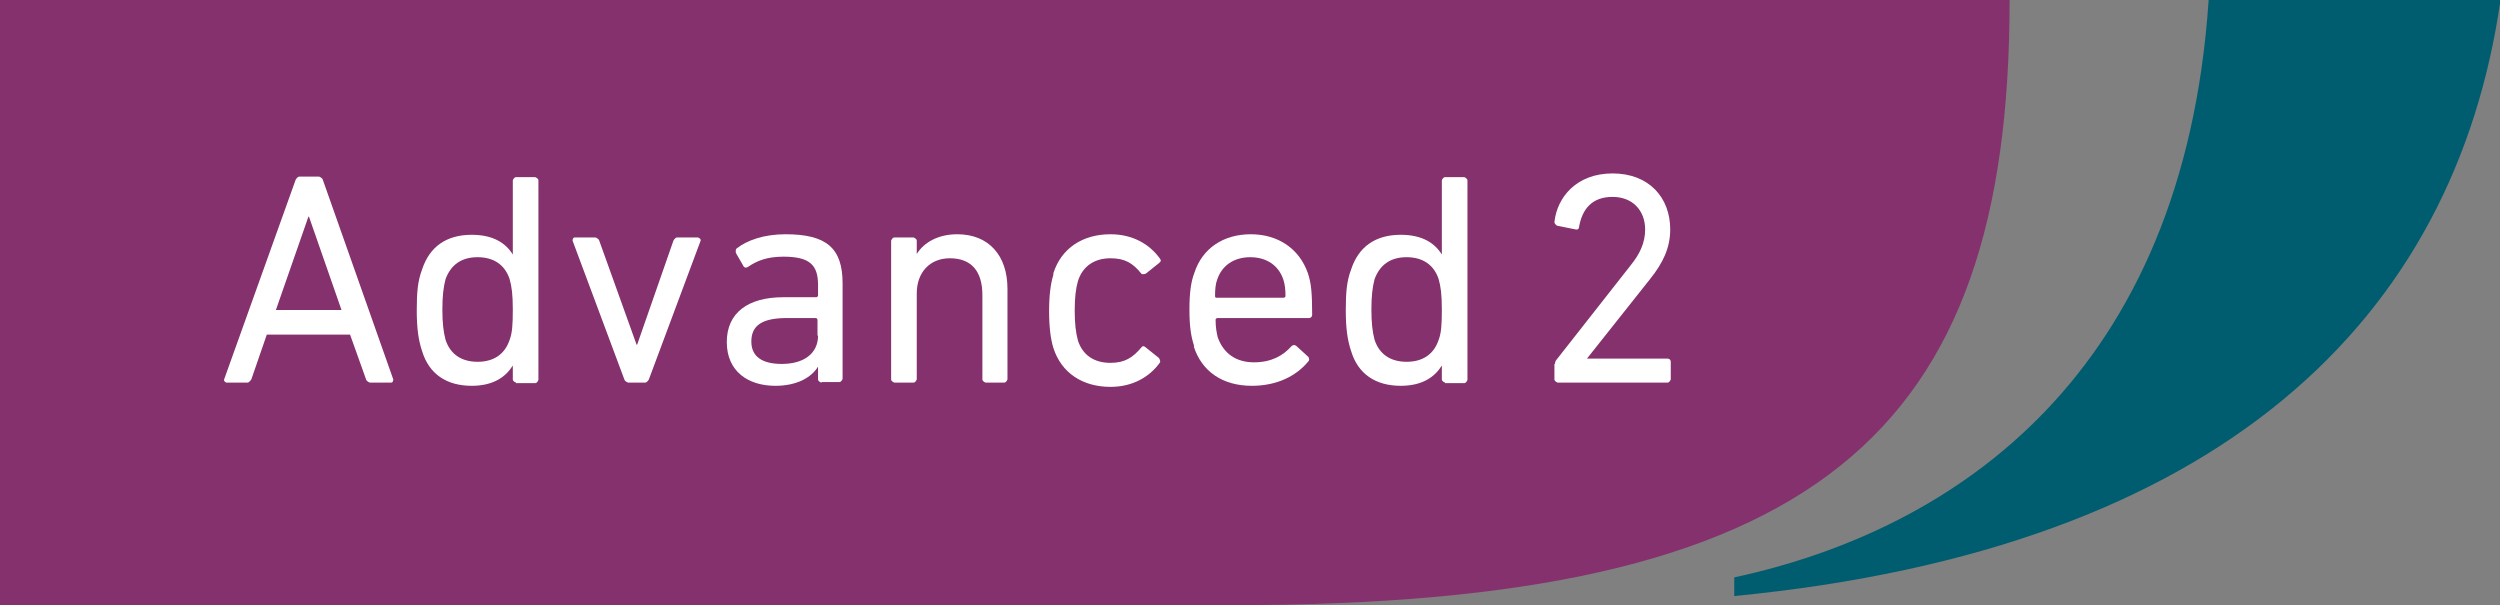
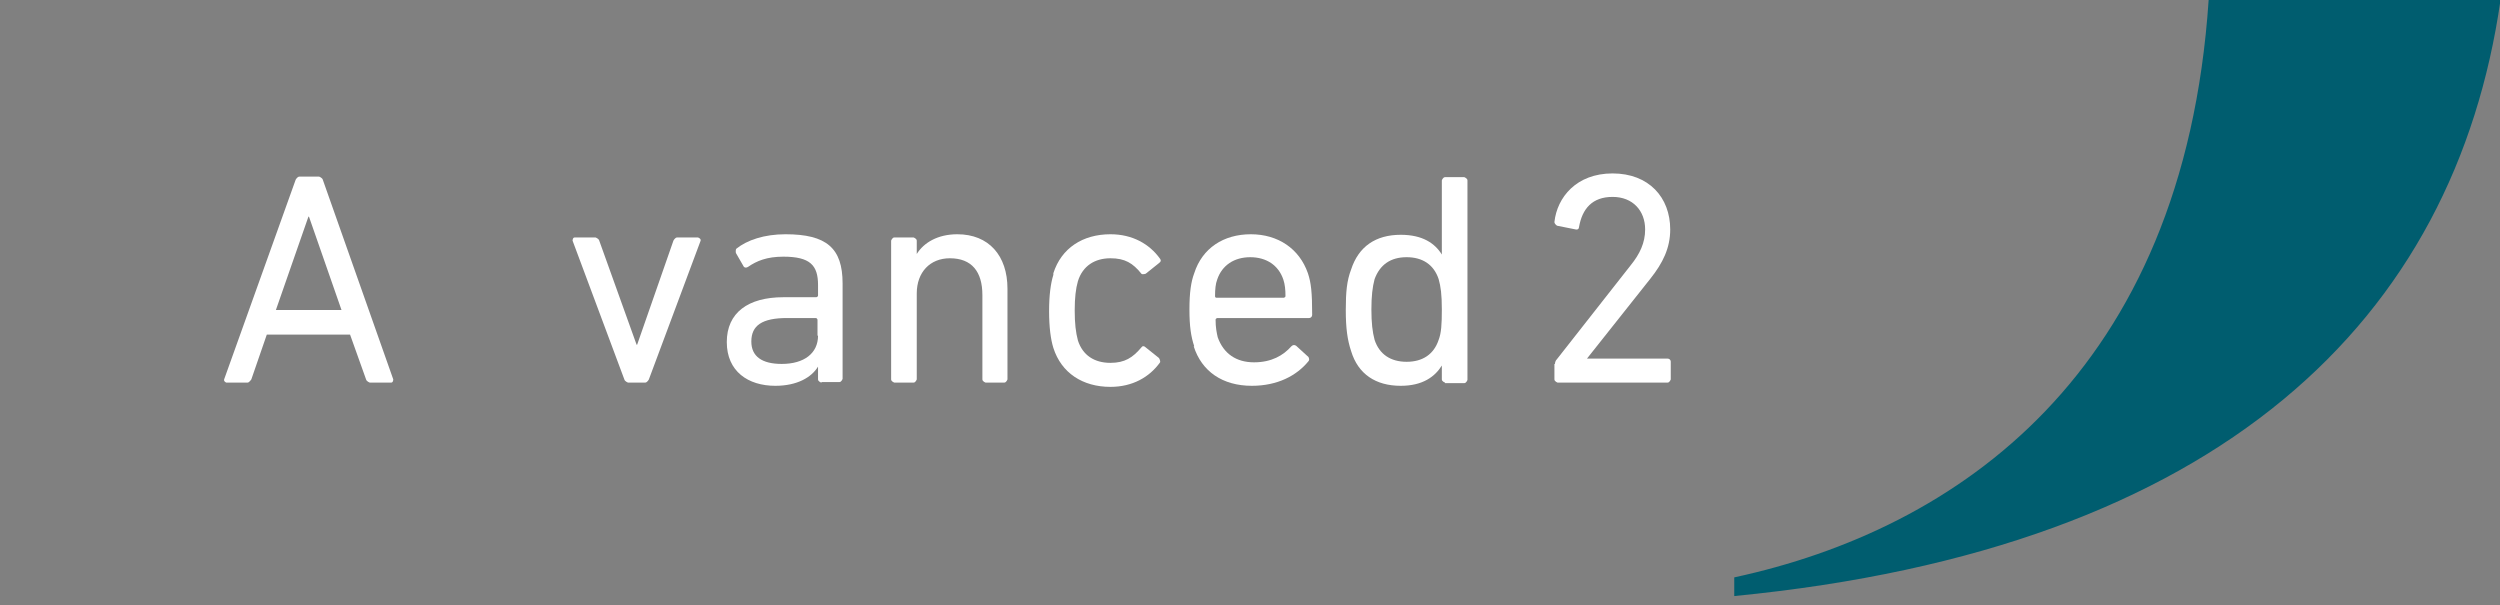
<svg xmlns="http://www.w3.org/2000/svg" id="_レイヤー_2" data-name="レイヤー 2" viewBox="0 0 46.85 11.34">
  <rect x="0" y="0" width="46.85" height="11.34" fill="#808080" stroke="none" />
  <defs>
    <style>
      .cls-1 {
        fill: #005d6f;
      }

      .cls-2 {
        fill: #84316d;
      }

      .cls-3 {
        fill: #fff;
      }
    </style>
  </defs>
  <g id="_レイヤー_1-2" data-name="レイヤー 1">
    <g>
      <path class="cls-1" d="M41.39,0c-.47,7.01-4.72,9.92-8.89,10.82v.35c9.14-.89,13.5-5.2,14.36-11.17h-5.47Z" />
-       <path class="cls-2" d="M37.65,0H0v11.34h23.11c10.92,0,14.55-3.17,14.55-11.34" />
      <path class="cls-3" d="M5.54,3.37s.03-.06.07-.06h.37s.06.02.07.06l1.32,3.74s0,.06-.04.06h-.4s-.06-.02-.07-.06l-.3-.84h-1.56l-.29.84s-.04.06-.07.06h-.4s-.05-.02-.04-.06l1.34-3.74ZM6.4,5.81l-.61-1.75h-.01l-.61,1.75h1.23Z" />
-       <path class="cls-3" d="M9.67,7.17s-.06-.02-.06-.06v-.26h0c-.13.21-.36.38-.77.38-.47,0-.8-.22-.93-.65-.07-.21-.1-.43-.1-.77s.02-.55.1-.76c.14-.43.46-.65.93-.65.41,0,.64.16.77.37h0v-1.39s.02-.06.06-.06h.36s.06.02.06.06v3.74s-.02.06-.06.06h-.36ZM9.55,6.37c.05-.13.06-.29.06-.57s-.02-.43-.06-.57c-.09-.27-.3-.41-.6-.41s-.5.14-.6.41c-.04.15-.06.32-.06.57s.02.42.06.57c.09.27.3.41.6.41s.51-.14.6-.41" />
      <path class="cls-3" d="M11.77,7.17s-.06-.02-.07-.06l-.97-2.6s0-.06.04-.06h.39s.06.02.07.06l.7,1.95h.01l.68-1.95s.03-.06.07-.06h.39s.06.02.05.06l-.97,2.6s-.03.06-.07.06h-.32Z" />
      <path class="cls-3" d="M15.39,7.17s-.06-.02-.06-.06v-.24h0c-.12.2-.39.36-.8.36-.51,0-.91-.27-.91-.82s.4-.84,1.06-.84h.62s.03-.01.03-.03v-.2c0-.37-.15-.53-.65-.53-.31,0-.5.08-.66.19-.03.02-.06.02-.08,0l-.15-.26s-.01-.06.01-.08c.2-.16.52-.27.92-.27.77,0,1.07.26,1.07.92v1.79s-.02.06-.06.06h-.33ZM15.32,6.29v-.3s-.01-.03-.03-.03h-.54c-.47,0-.67.14-.67.44,0,.28.2.42.57.42.42,0,.68-.2.68-.53" />
      <path class="cls-3" d="M18.47,7.17s-.06-.02-.06-.06v-1.58c0-.44-.2-.69-.61-.69-.37,0-.62.26-.62.66v1.61s-.02.06-.06.06h-.36s-.06-.02-.06-.06v-2.6s.02-.06.06-.06h.36s.06.02.06.06v.25h0c.13-.21.39-.37.76-.37.59,0,.94.4.94,1.02v1.7s-.02.06-.06.06h-.36Z" />
      <path class="cls-3" d="M19.74,5.12c.15-.47.55-.73,1.07-.73.41,0,.73.18.93.46.02.03.02.05-.02.08l-.25.2s-.06.02-.08,0c-.16-.2-.31-.29-.58-.29-.29,0-.52.14-.61.43-.04.14-.06.31-.06.55s.02.41.06.56c.09.28.31.42.61.42.27,0,.42-.1.58-.29.02-.03.05-.03.08,0l.25.2s.03.05.02.08c-.2.28-.52.46-.93.46-.52,0-.92-.26-1.07-.73-.05-.16-.08-.39-.08-.69s.03-.52.08-.68" />
      <path class="cls-3" d="M22.38,6.49c-.06-.18-.09-.37-.09-.69s.03-.52.09-.68c.15-.47.55-.73,1.06-.73s.91.27,1.07.73c.06.18.08.36.08.78,0,.03-.02.06-.06.06h-1.72s-.03.01-.03.03c0,.15.02.24.04.33.11.31.35.47.68.47s.55-.13.7-.3c.03-.03.06-.03.09-.01l.23.21s.03.05,0,.08c-.22.27-.58.46-1.06.46-.55,0-.94-.27-1.09-.74M24.06,5.58s.03-.01.03-.03c0-.12-.01-.22-.04-.31-.09-.27-.32-.42-.62-.42s-.53.15-.62.42c-.03.08-.04.18-.04.31,0,.02.01.03.03.03h1.26Z" />
      <path class="cls-3" d="M27.08,7.17s-.06-.02-.06-.06v-.26h0c-.13.21-.36.38-.77.38-.47,0-.8-.22-.93-.65-.07-.21-.1-.43-.1-.77s.02-.55.1-.76c.14-.43.46-.65.93-.65.41,0,.64.16.77.37h0v-1.39s.02-.06.06-.06h.36s.06.02.06.06v3.74s-.02.06-.06.06h-.36ZM26.96,6.37c.05-.13.06-.29.06-.57s-.02-.43-.06-.57c-.09-.27-.3-.41-.6-.41s-.5.14-.6.41c-.04.15-.06.32-.06.57s.02.42.06.57c.09.27.3.41.6.41s.51-.14.6-.41" />
      <path class="cls-3" d="M29.14,6.82s0-.05.03-.08l1.39-1.77c.17-.21.27-.42.27-.67,0-.35-.23-.61-.61-.61s-.57.22-.63.57c0,.03-.03.05-.06.04l-.35-.07s-.05-.03-.05-.07c.05-.46.41-.91,1.09-.91s1.08.45,1.08,1.05c0,.35-.14.63-.37.92l-1.19,1.5h0s1.51,0,1.51,0c.03,0,.06.02.06.06v.33s-.02.06-.06.06h-2.06s-.06-.02-.06-.06v-.29Z" />
    </g>
  </g>
</svg>